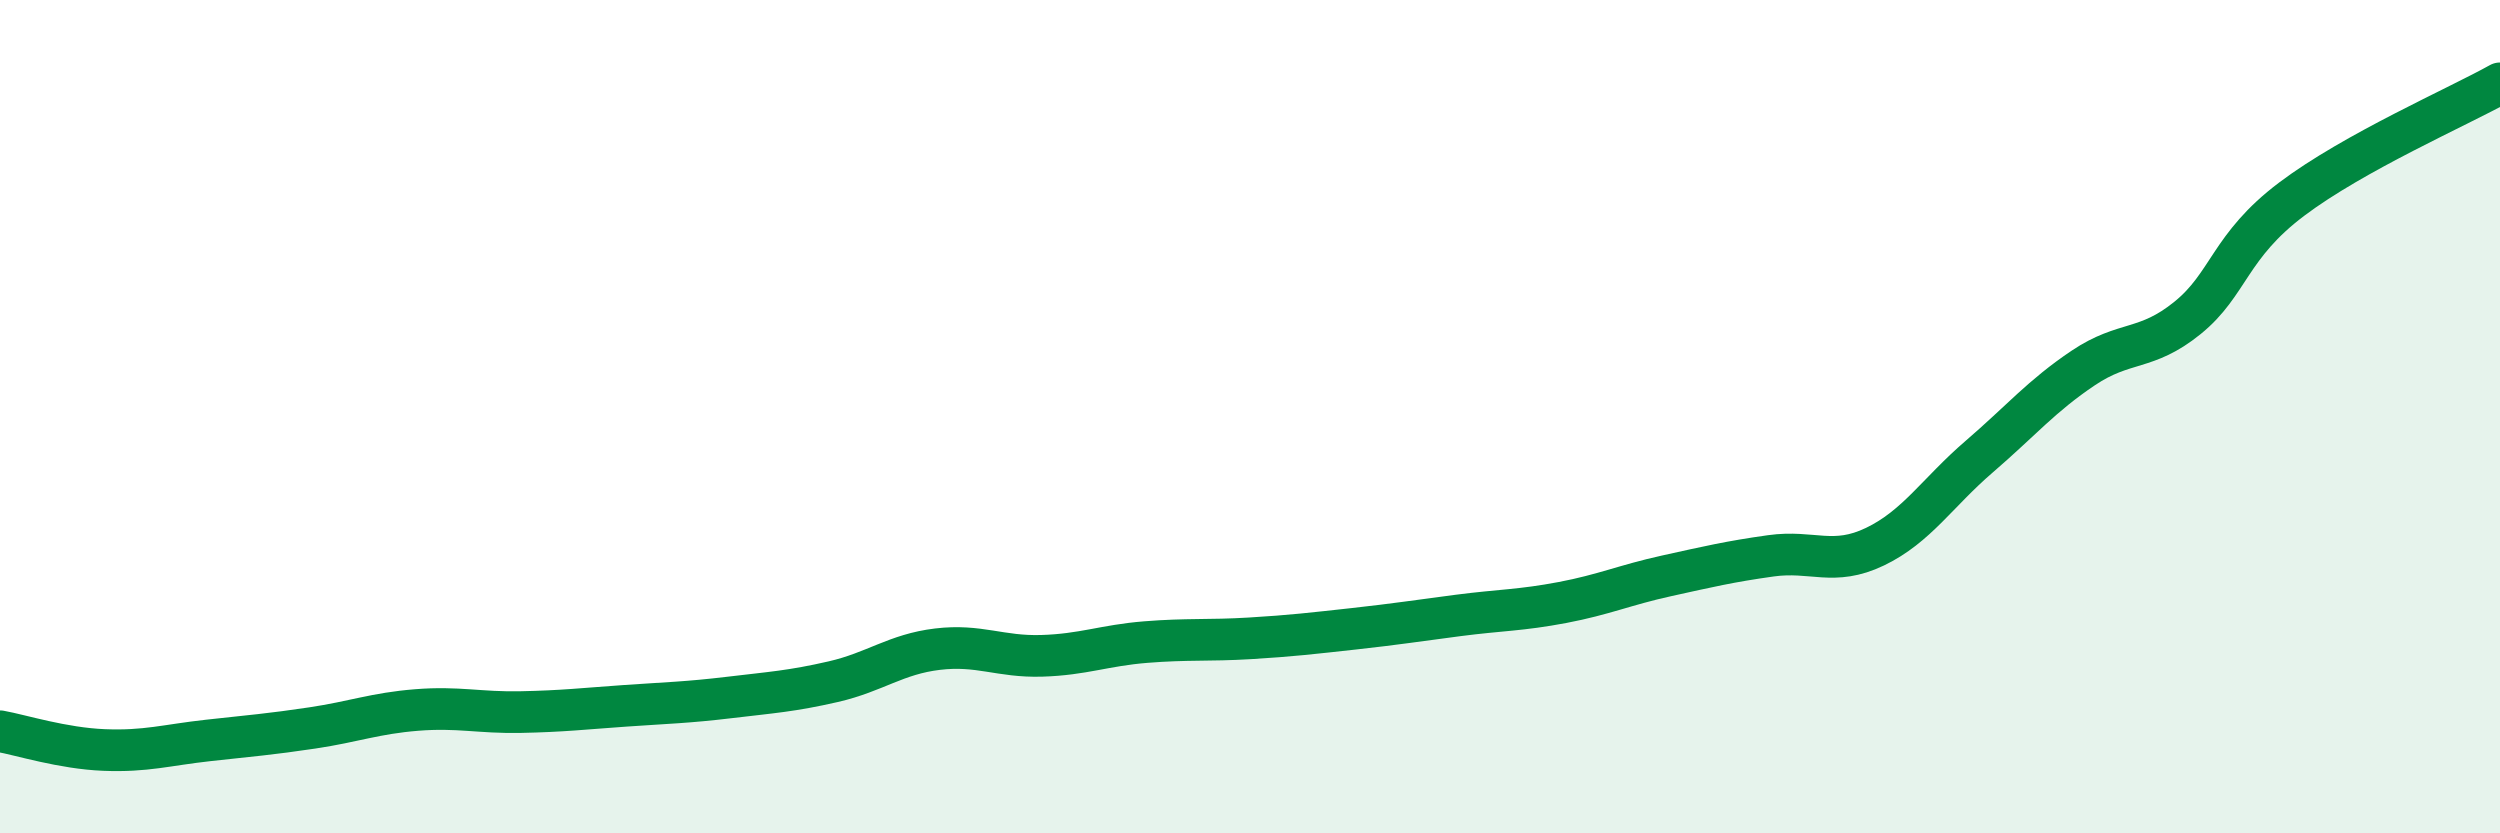
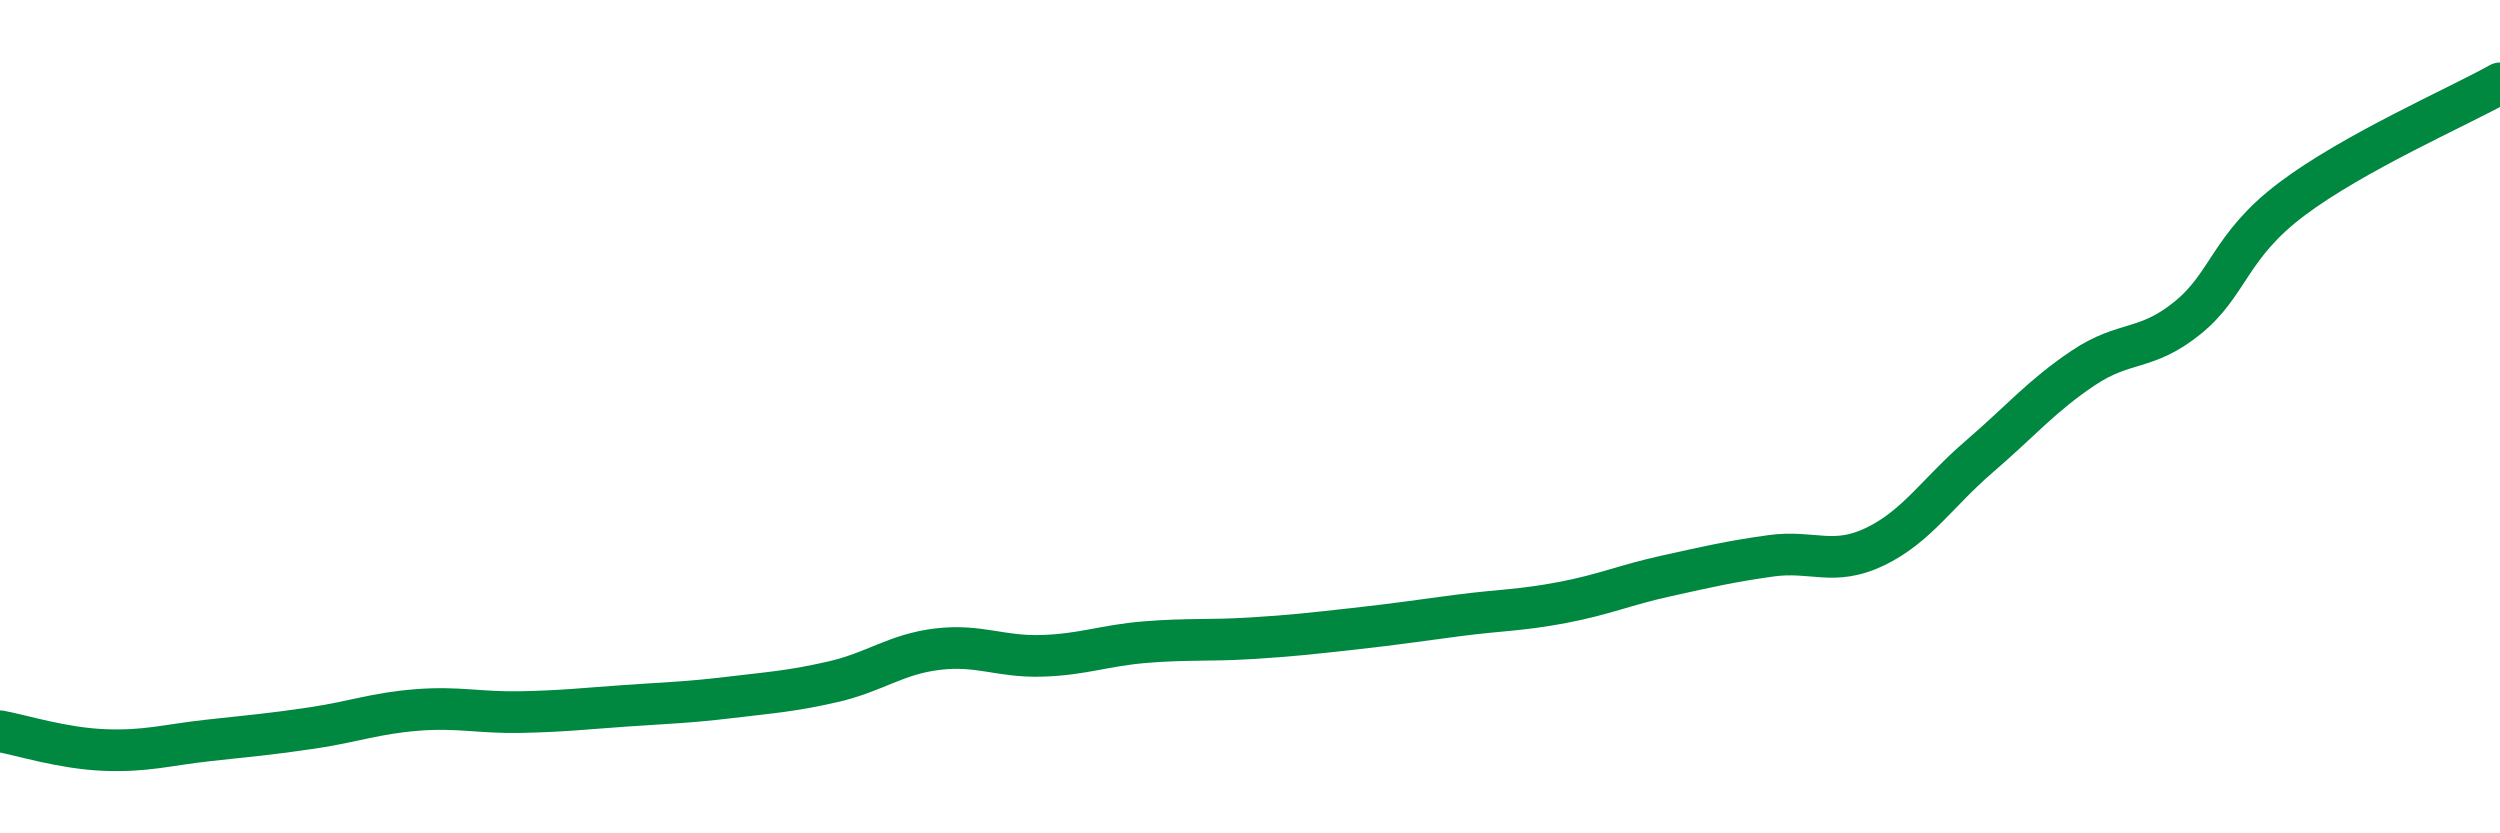
<svg xmlns="http://www.w3.org/2000/svg" width="60" height="20" viewBox="0 0 60 20">
-   <path d="M 0,17.55 C 0.5,17.64 1.5,17.96 2.5,18 C 3.5,18.04 4,17.88 5,17.77 C 6,17.66 6.5,17.62 7.5,17.47 C 8.5,17.32 9,17.12 10,17.04 C 11,16.96 11.5,17.11 12.5,17.09 C 13.5,17.07 14,17.01 15,16.94 C 16,16.87 16.5,16.86 17.5,16.74 C 18.5,16.62 19,16.59 20,16.36 C 21,16.13 21.5,15.7 22.5,15.58 C 23.5,15.46 24,15.77 25,15.74 C 26,15.71 26.5,15.49 27.5,15.41 C 28.5,15.33 29,15.38 30,15.32 C 31,15.26 31.5,15.2 32.5,15.09 C 33.5,14.98 34,14.9 35,14.77 C 36,14.64 36.5,14.65 37.5,14.46 C 38.5,14.27 39,14.04 40,13.82 C 41,13.6 41.5,13.48 42.5,13.34 C 43.5,13.2 44,13.6 45,13.12 C 46,12.64 46.5,11.82 47.5,10.96 C 48.5,10.1 49,9.5 50,8.83 C 51,8.16 51.5,8.44 52.5,7.63 C 53.5,6.82 53.5,5.91 55,4.78 C 56.5,3.65 59,2.56 60,2L60 20L0 20Z" fill="#008740" opacity="0.1" stroke-linecap="round" stroke-linejoin="round" />
  <path d="M 0,17.55 C 0.5,17.64 1.5,17.96 2.5,18 C 3.5,18.04 4,17.88 5,17.77 C 6,17.66 6.5,17.62 7.5,17.47 C 8.5,17.32 9,17.12 10,17.04 C 11,16.96 11.5,17.11 12.5,17.09 C 13.5,17.07 14,17.01 15,16.94 C 16,16.87 16.5,16.86 17.5,16.74 C 18.5,16.62 19,16.59 20,16.36 C 21,16.13 21.5,15.7 22.5,15.58 C 23.5,15.46 24,15.77 25,15.74 C 26,15.71 26.5,15.49 27.5,15.41 C 28.5,15.33 29,15.38 30,15.32 C 31,15.26 31.5,15.2 32.5,15.09 C 33.5,14.98 34,14.9 35,14.77 C 36,14.64 36.5,14.65 37.5,14.46 C 38.5,14.27 39,14.04 40,13.82 C 41,13.6 41.5,13.48 42.5,13.34 C 43.5,13.2 44,13.6 45,13.12 C 46,12.64 46.5,11.82 47.5,10.96 C 48.5,10.1 49,9.5 50,8.83 C 51,8.16 51.5,8.44 52.5,7.63 C 53.5,6.82 53.5,5.91 55,4.78 C 56.5,3.65 59,2.56 60,2" stroke="#008740" stroke-width="1" fill="none" stroke-linecap="round" stroke-linejoin="round" />
</svg>